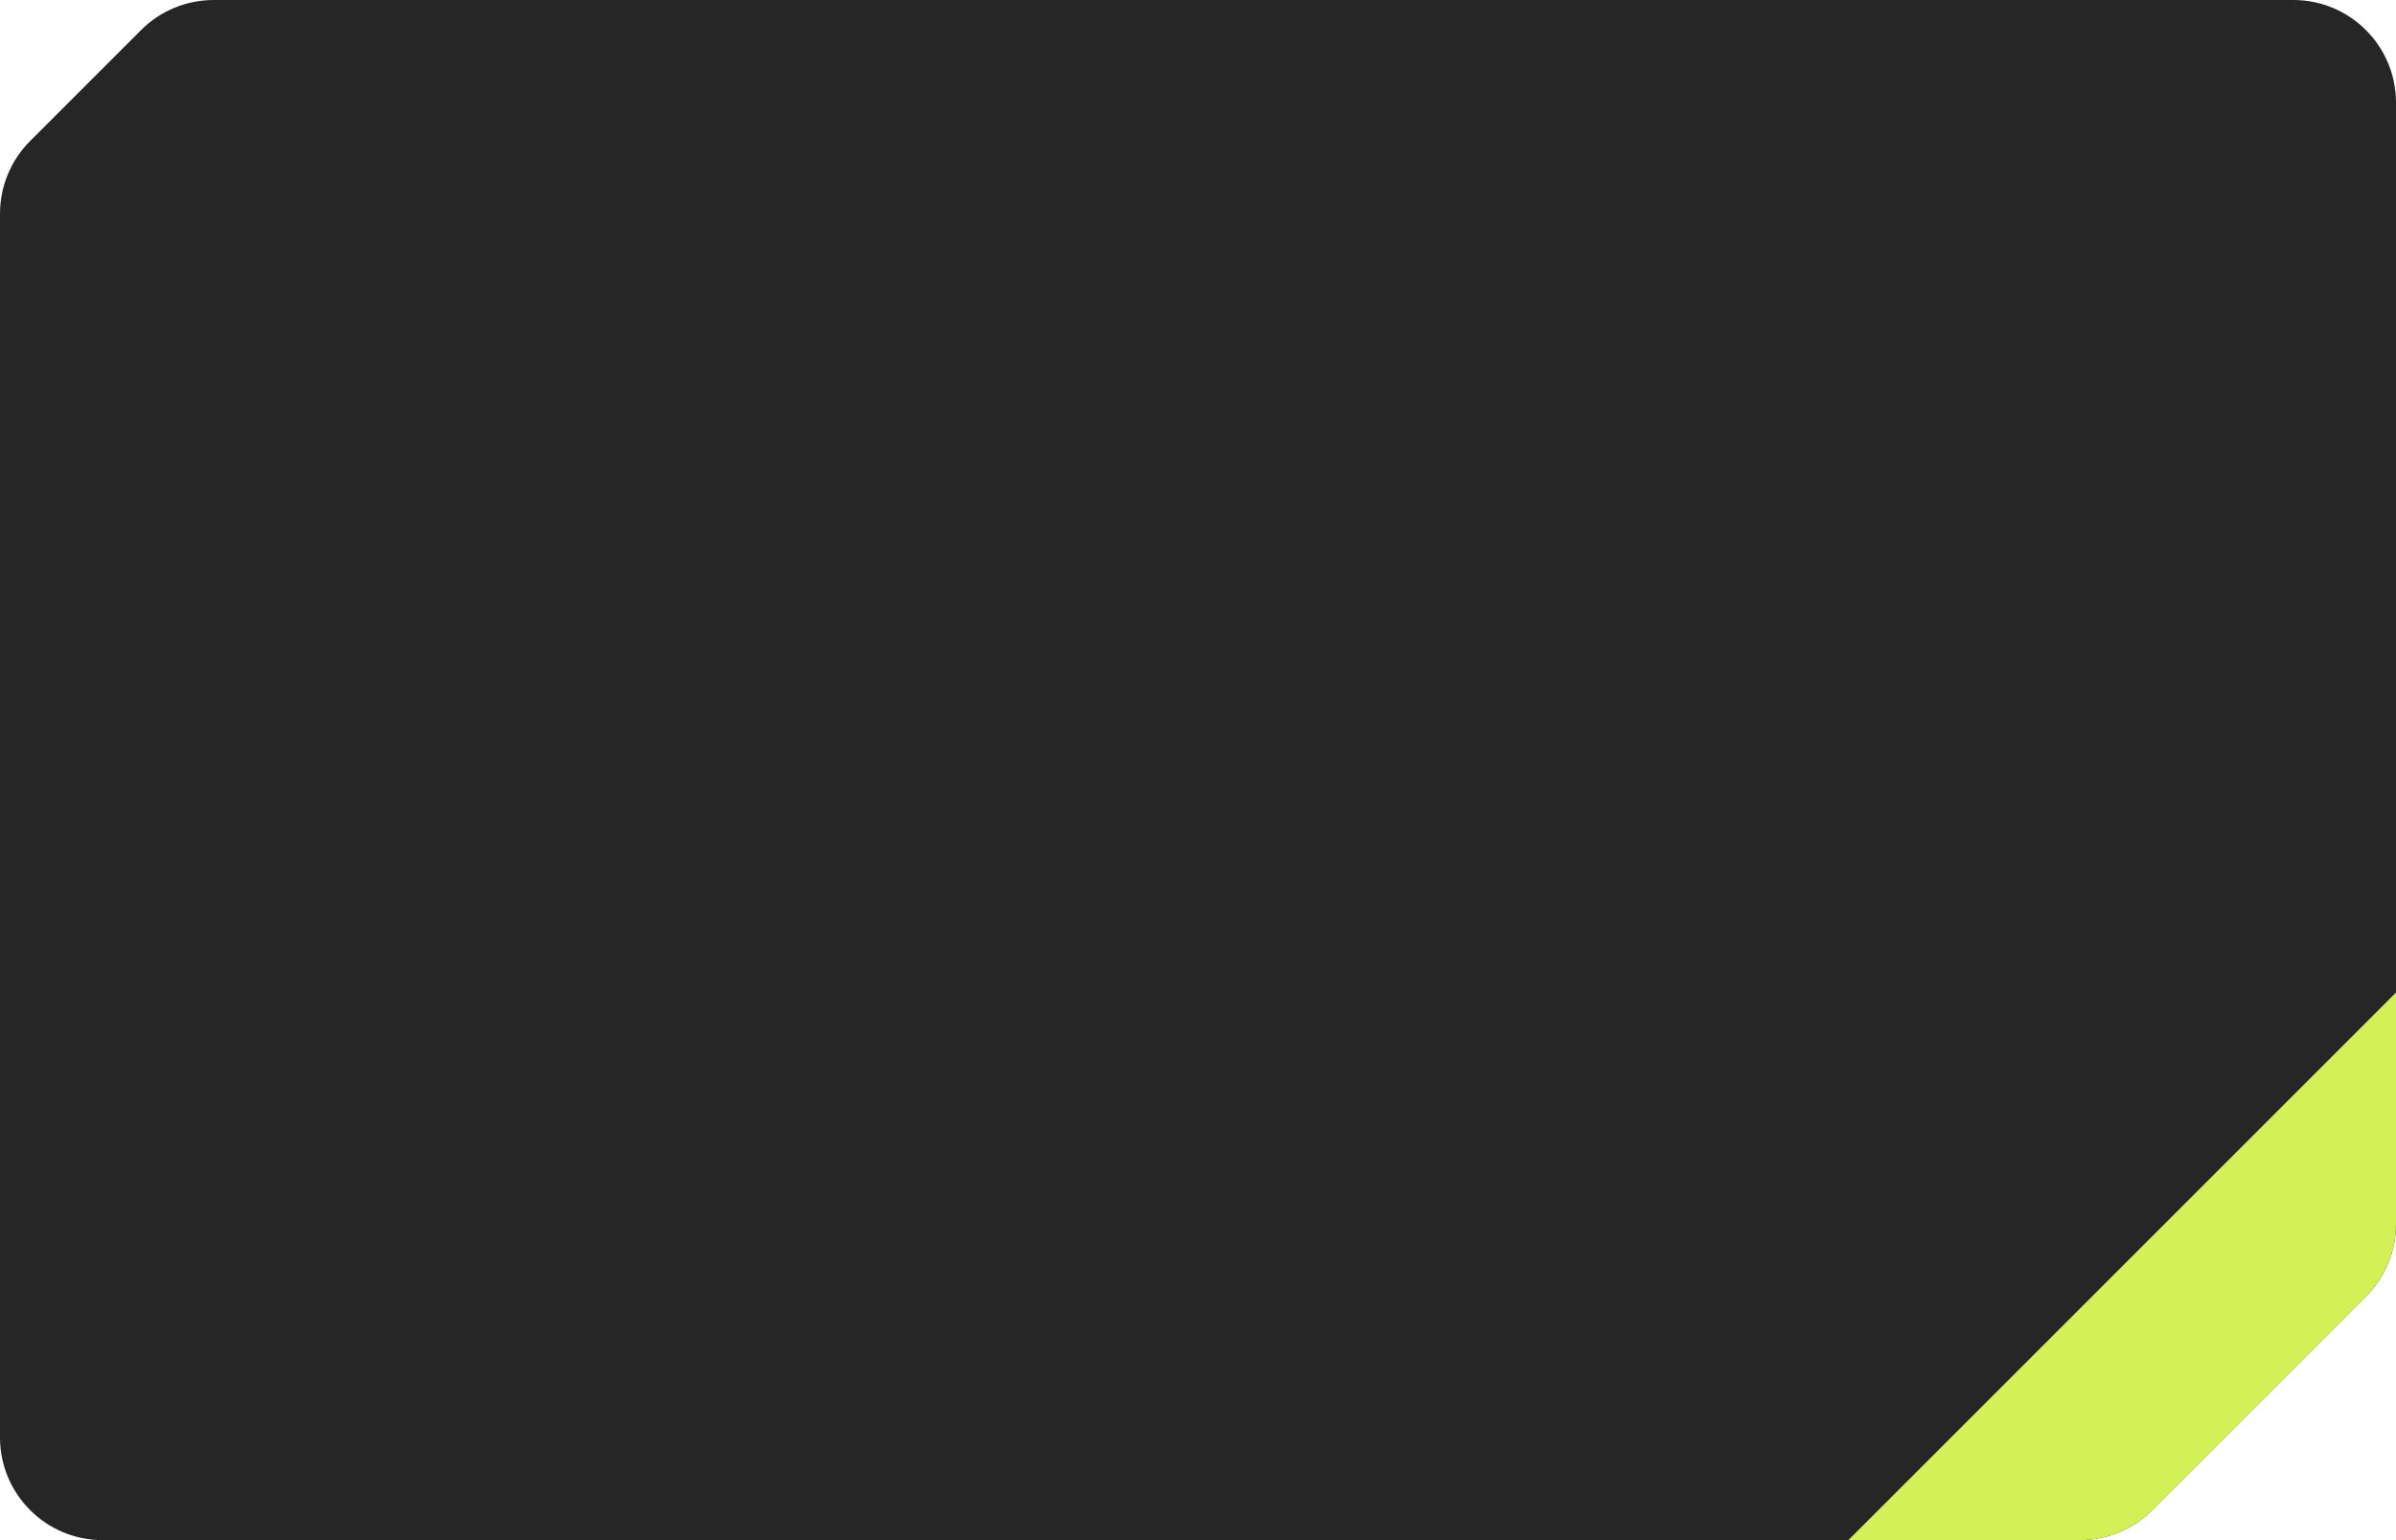
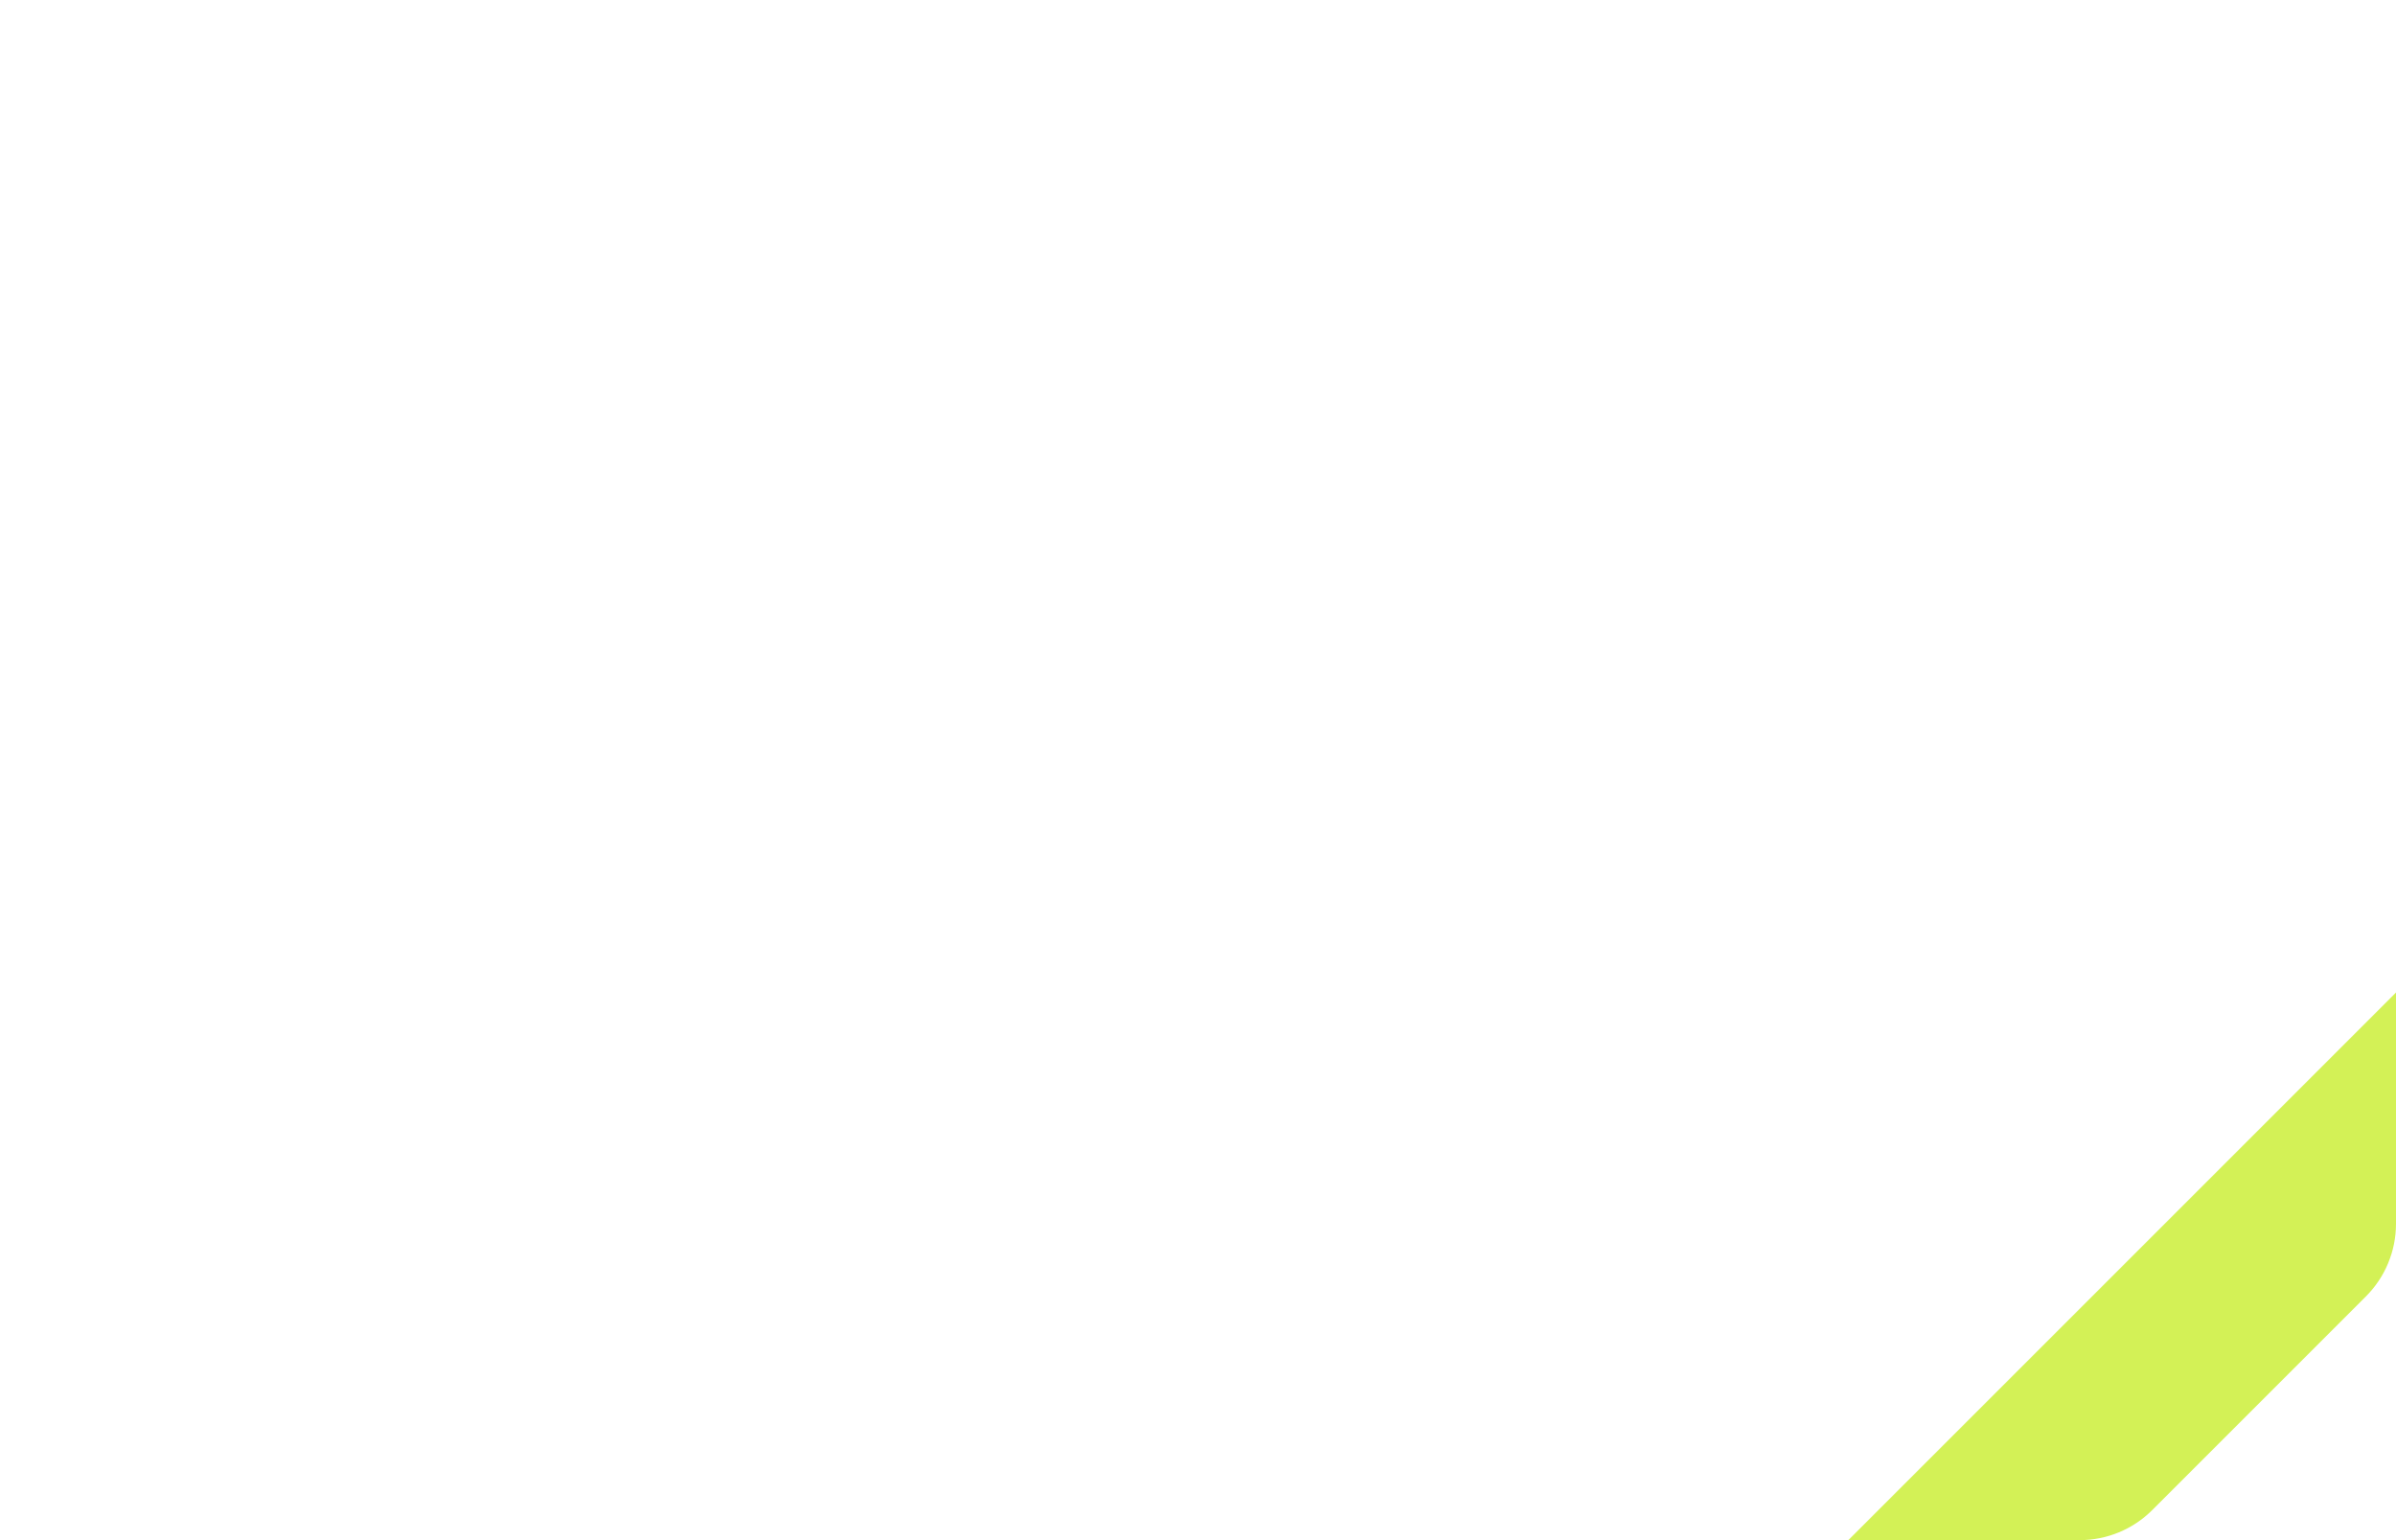
<svg xmlns="http://www.w3.org/2000/svg" width="280" height="180" viewBox="0 0 280 180" fill="none">
-   <path d="M3.515 16.485L16.485 3.515C18.736 1.264 21.788 0 24.971 0H268C274.627 0 280 5.373 280 12V143.029C280 146.212 278.736 149.264 276.485 151.515L251.515 176.485C249.264 178.736 246.212 180 243.029 180H12C5.373 180 0 174.627 0 168V24.971C0 21.788 1.264 18.736 3.515 16.485Z" fill="#262626" />
  <path fill-rule="evenodd" clip-rule="evenodd" d="M216 180H243.029C246.212 180 249.264 178.736 251.515 176.485L276.485 151.515C278.736 149.264 280 146.212 280 143.029V116L216 180Z" fill="#D3F156" />
</svg>